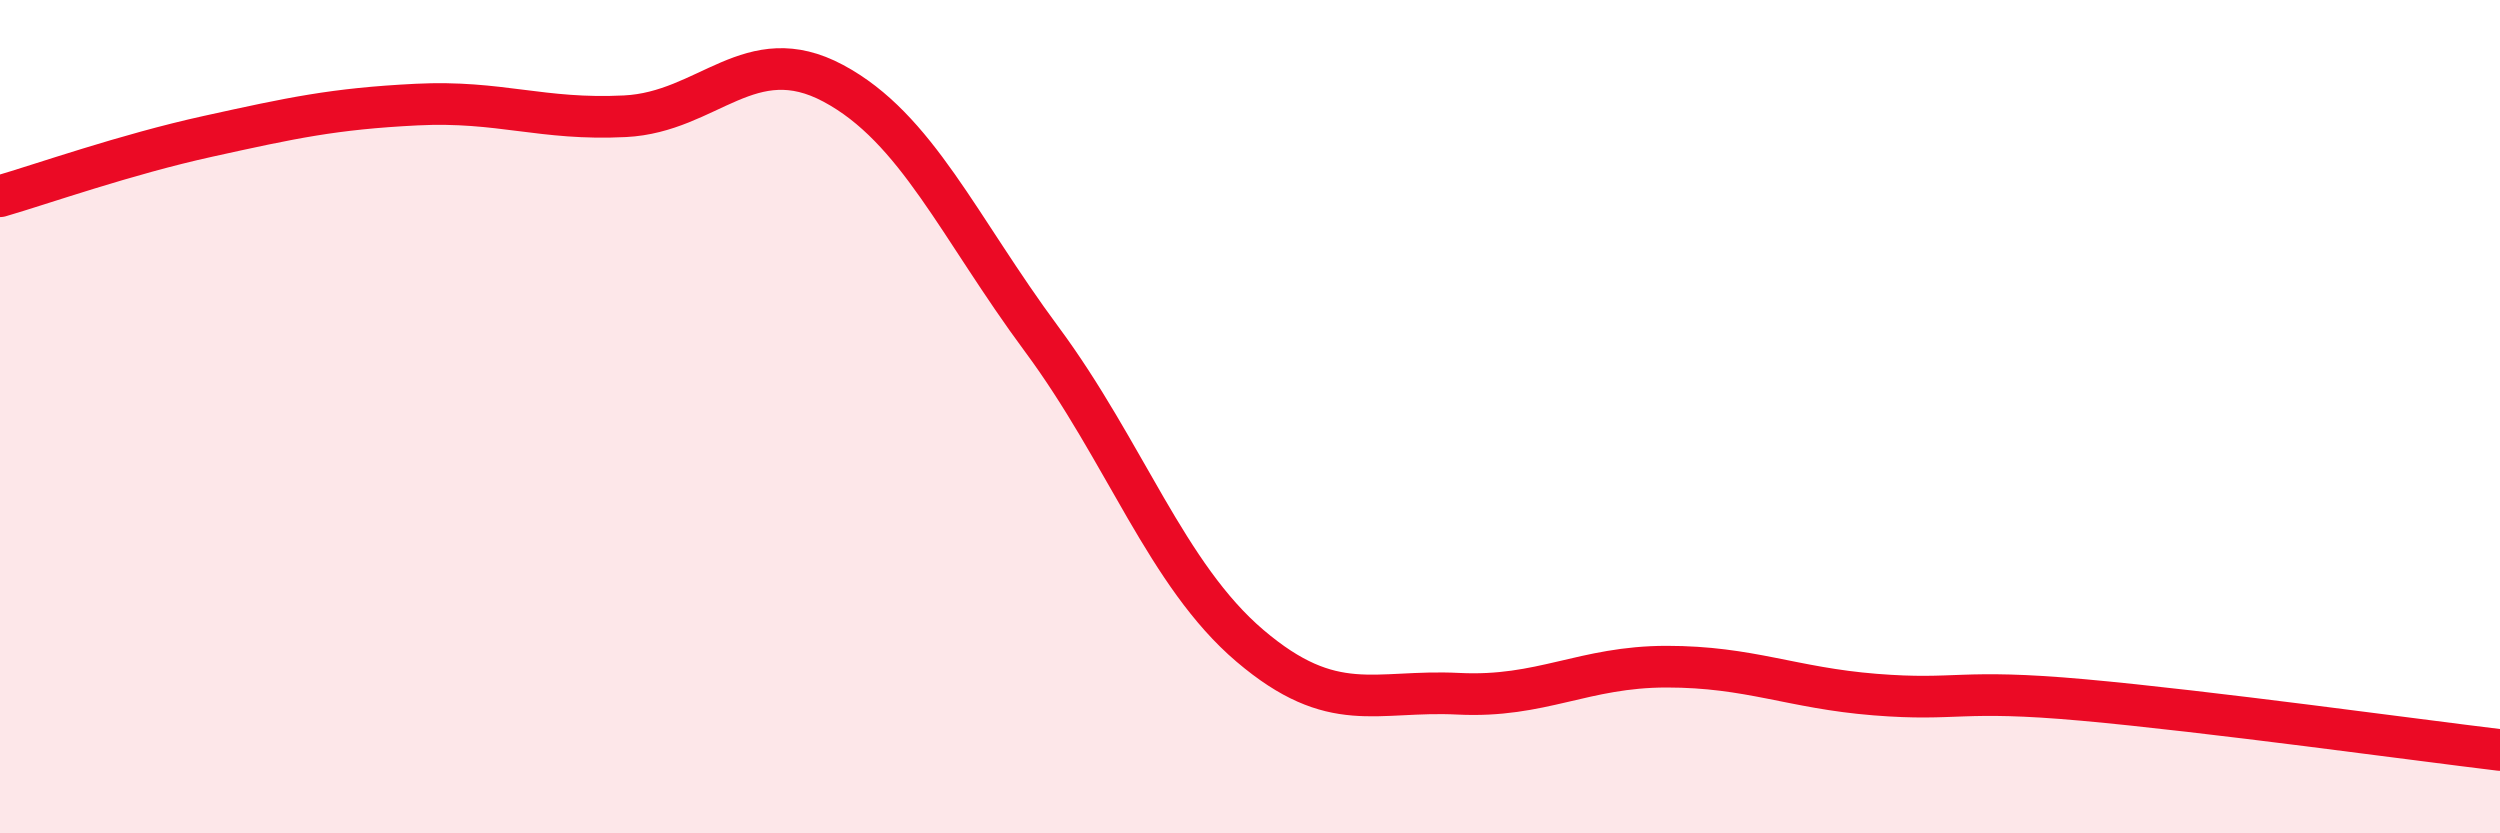
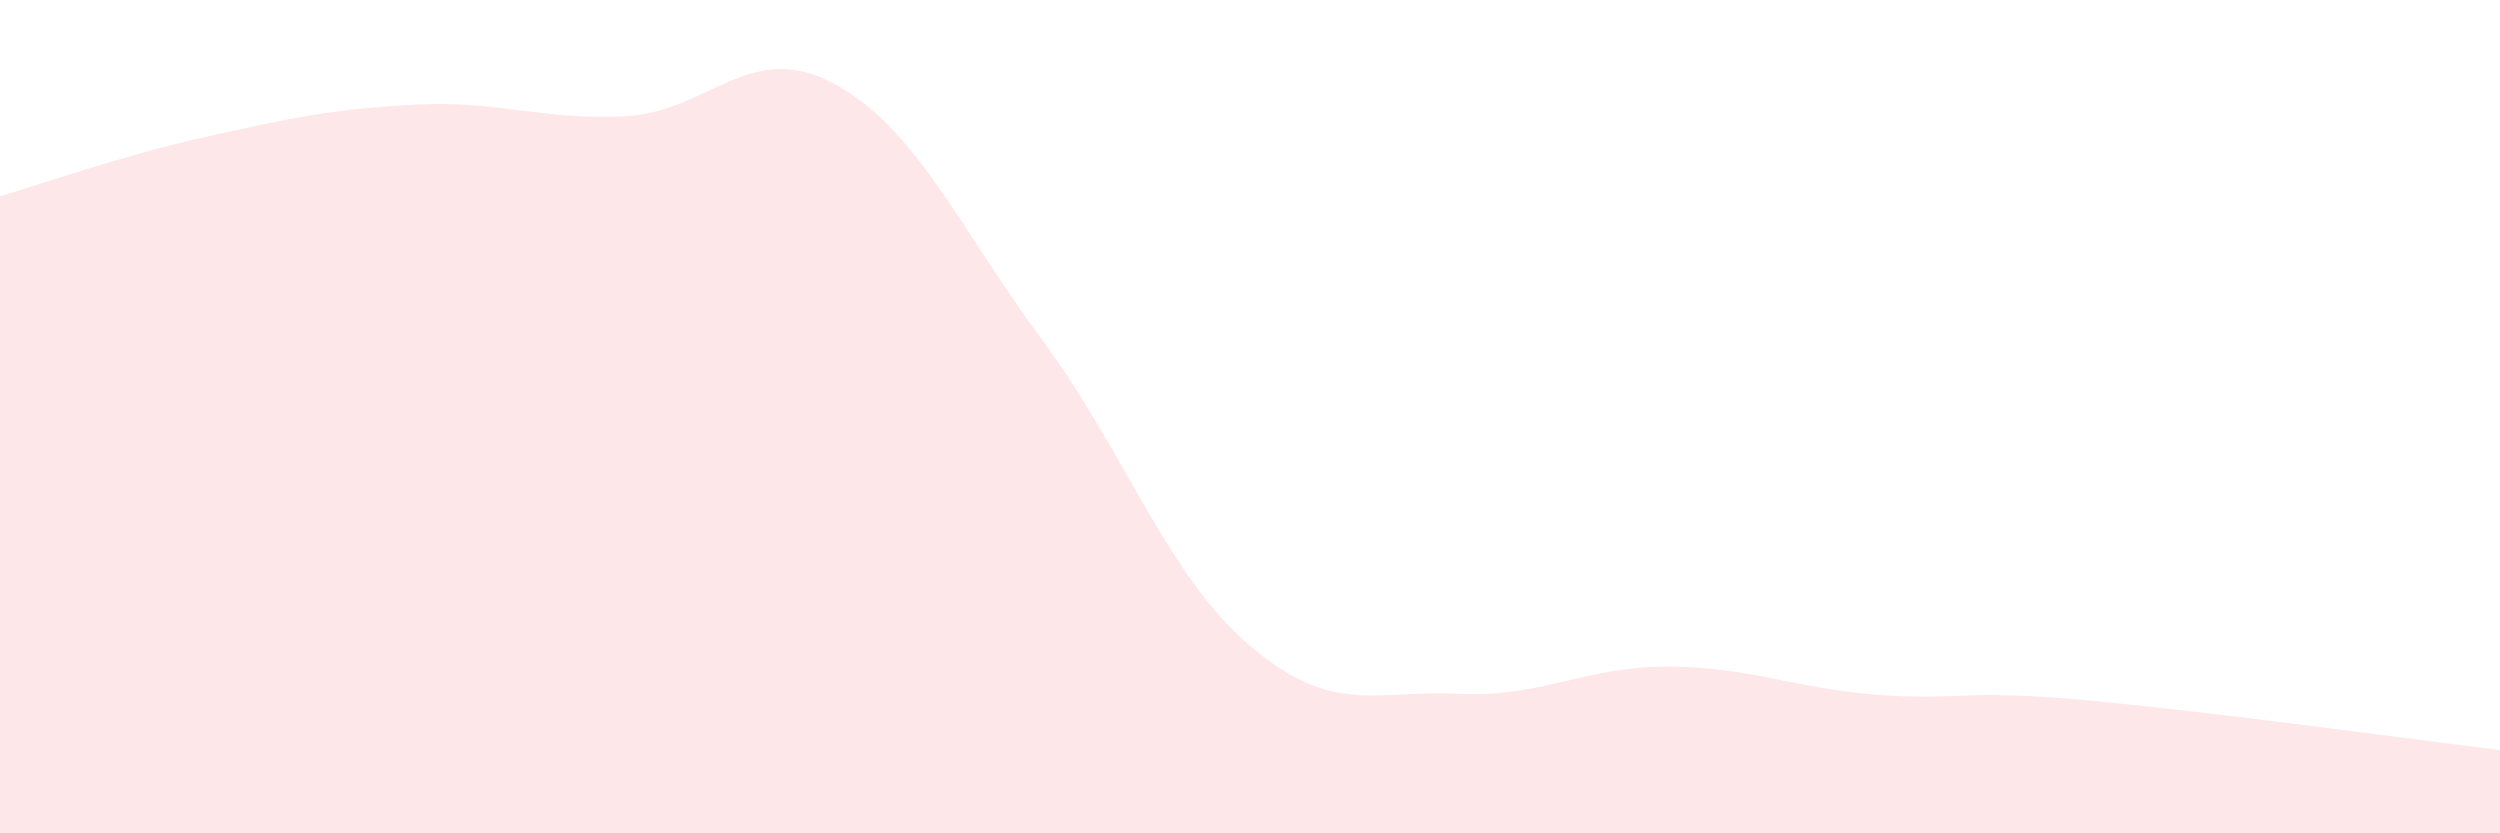
<svg xmlns="http://www.w3.org/2000/svg" width="60" height="20" viewBox="0 0 60 20">
  <path d="M 0,4.71 C 1,4.42 3,3.71 5,3.27 C 7,2.83 8,2.61 10,2.51 C 12,2.41 13,2.89 15,2.79 C 17,2.69 18,0.93 20,2 C 22,3.07 23,5.44 25,8.14 C 27,10.84 28,13.8 30,15.5 C 32,17.2 33,16.55 35,16.65 C 37,16.75 38,16 40,16 C 42,16 43,16.51 45,16.67 C 47,16.83 47,16.53 50,16.8 C 53,17.07 58,17.76 60,18L60 20L0 20Z" fill="#EB0A25" opacity="0.1" stroke-linecap="round" stroke-linejoin="round" />
-   <path d="M 0,4.71 C 1,4.42 3,3.71 5,3.27 C 7,2.83 8,2.61 10,2.51 C 12,2.41 13,2.89 15,2.79 C 17,2.69 18,0.93 20,2 C 22,3.07 23,5.44 25,8.14 C 27,10.84 28,13.8 30,15.5 C 32,17.2 33,16.55 35,16.65 C 37,16.75 38,16 40,16 C 42,16 43,16.51 45,16.67 C 47,16.83 47,16.53 50,16.8 C 53,17.07 58,17.76 60,18" stroke="#EB0A25" stroke-width="1" fill="none" stroke-linecap="round" stroke-linejoin="round" />
</svg>